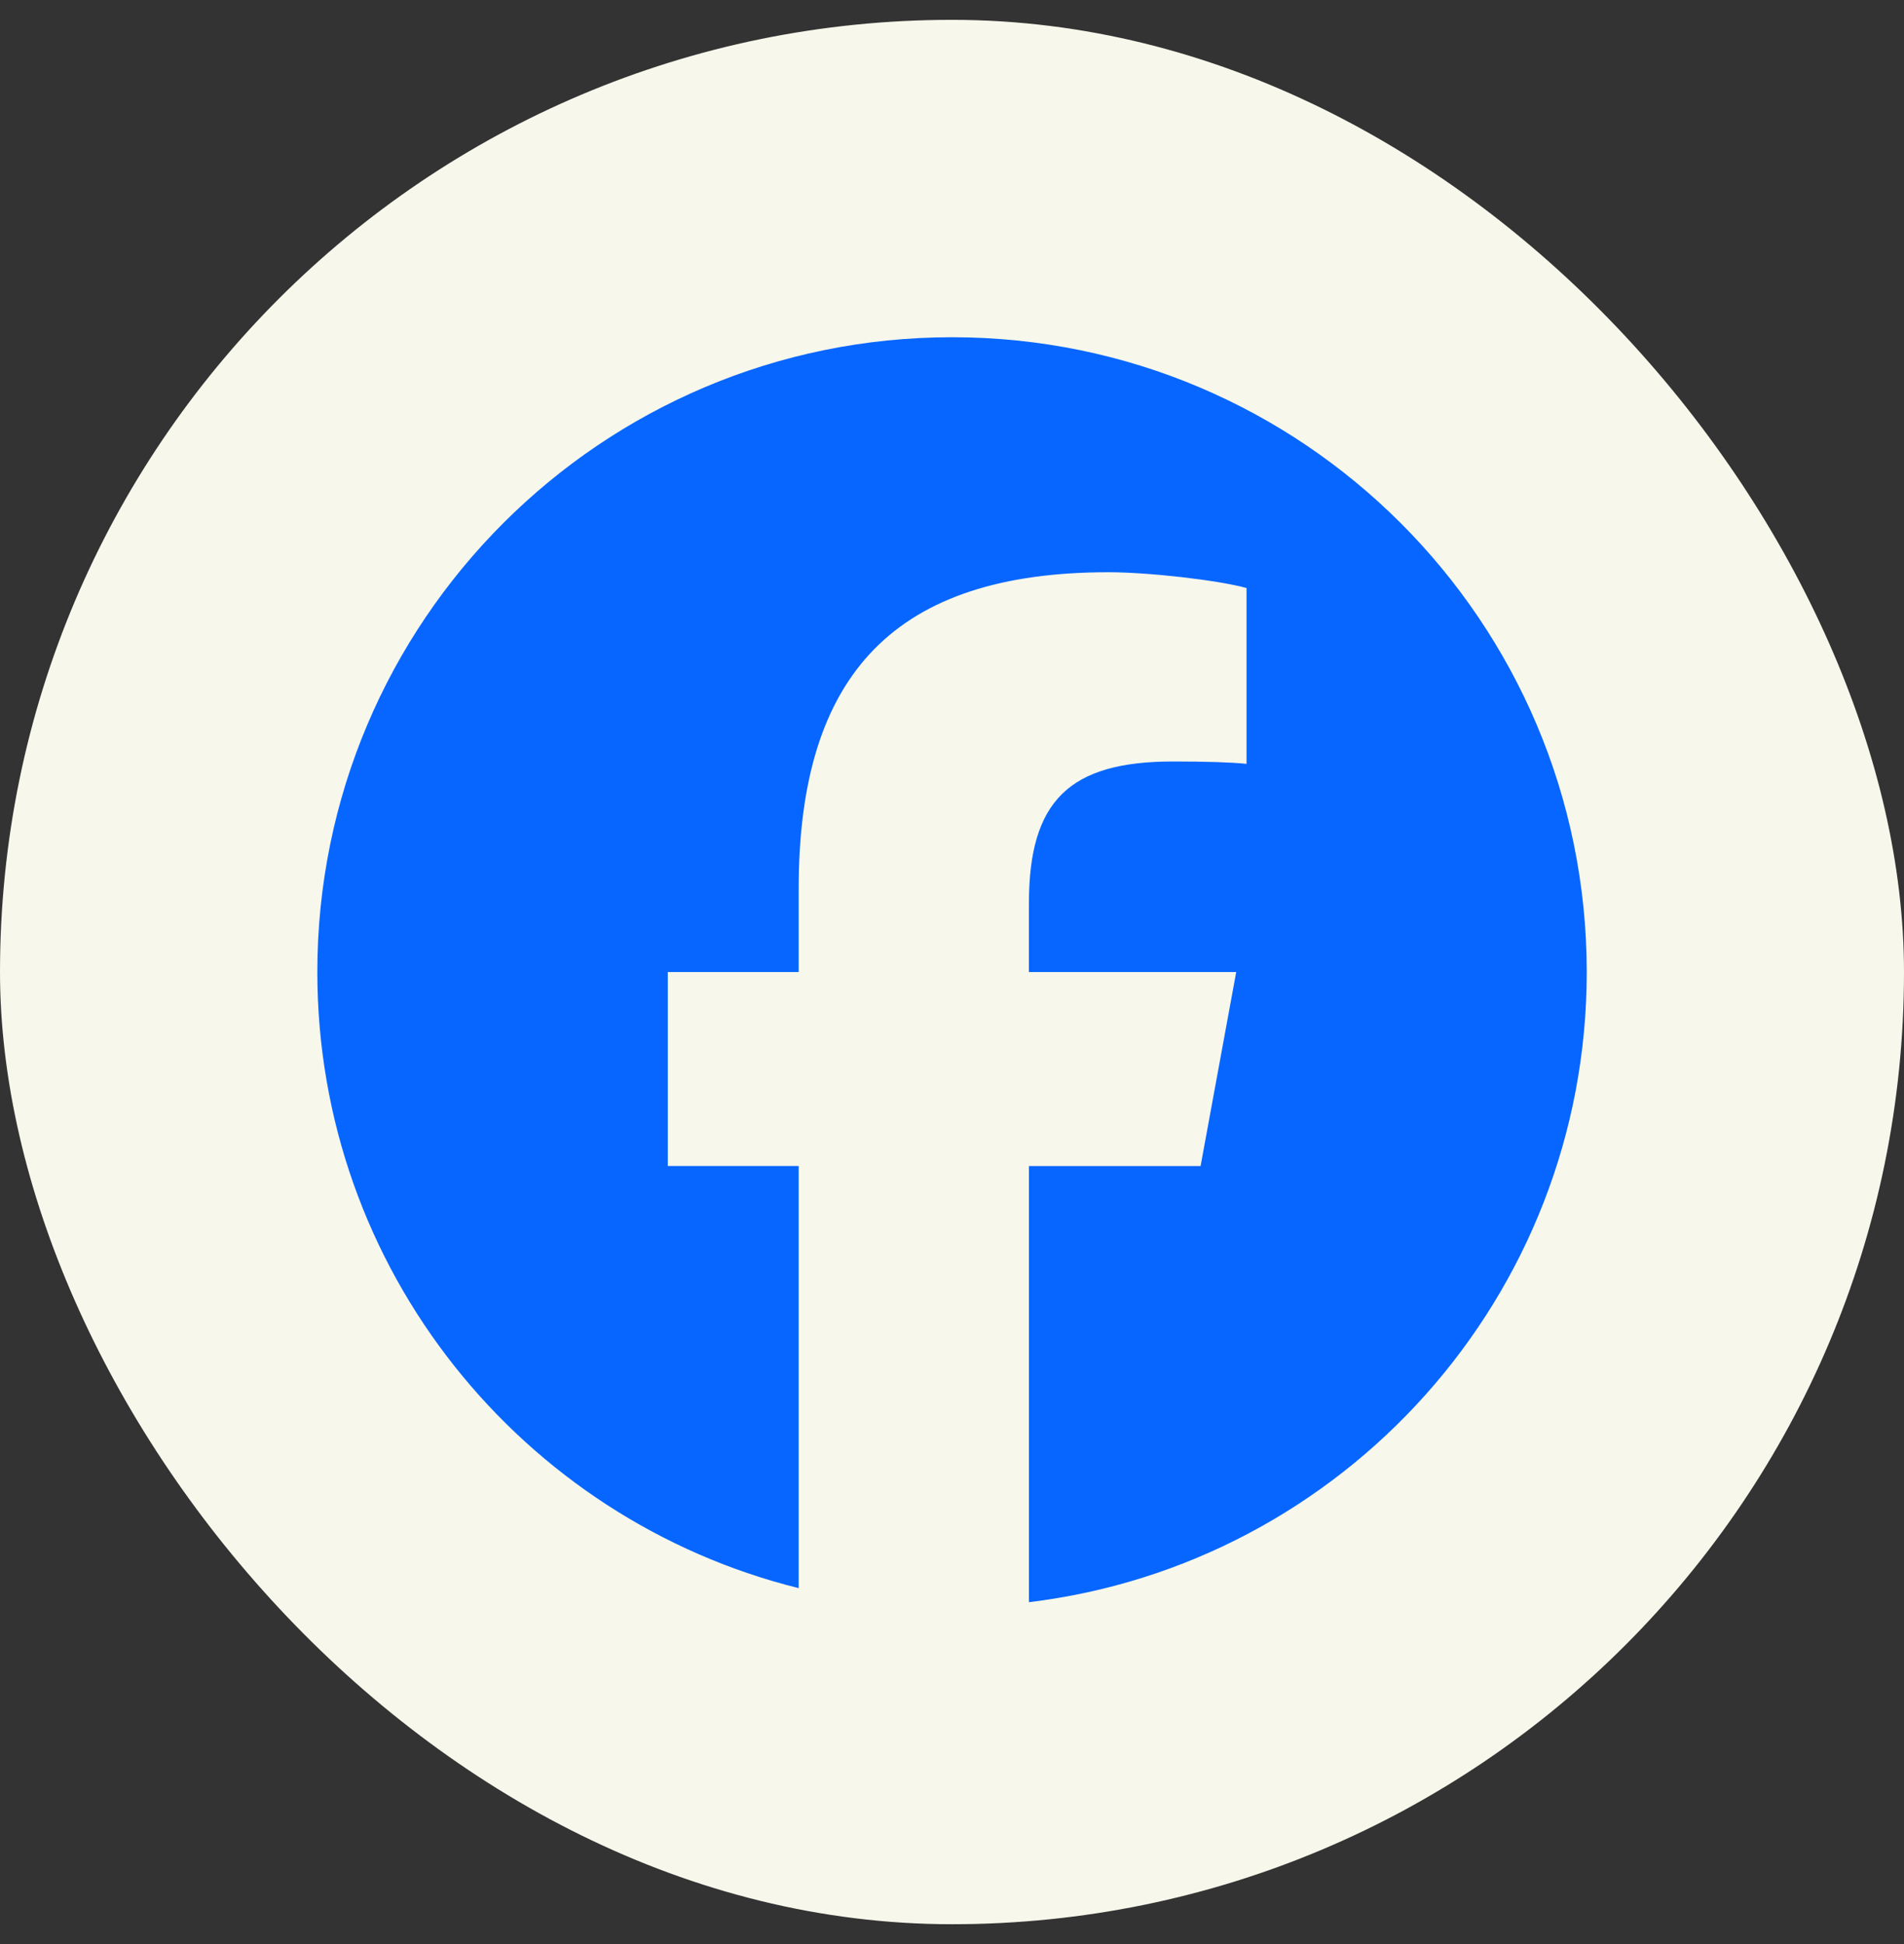
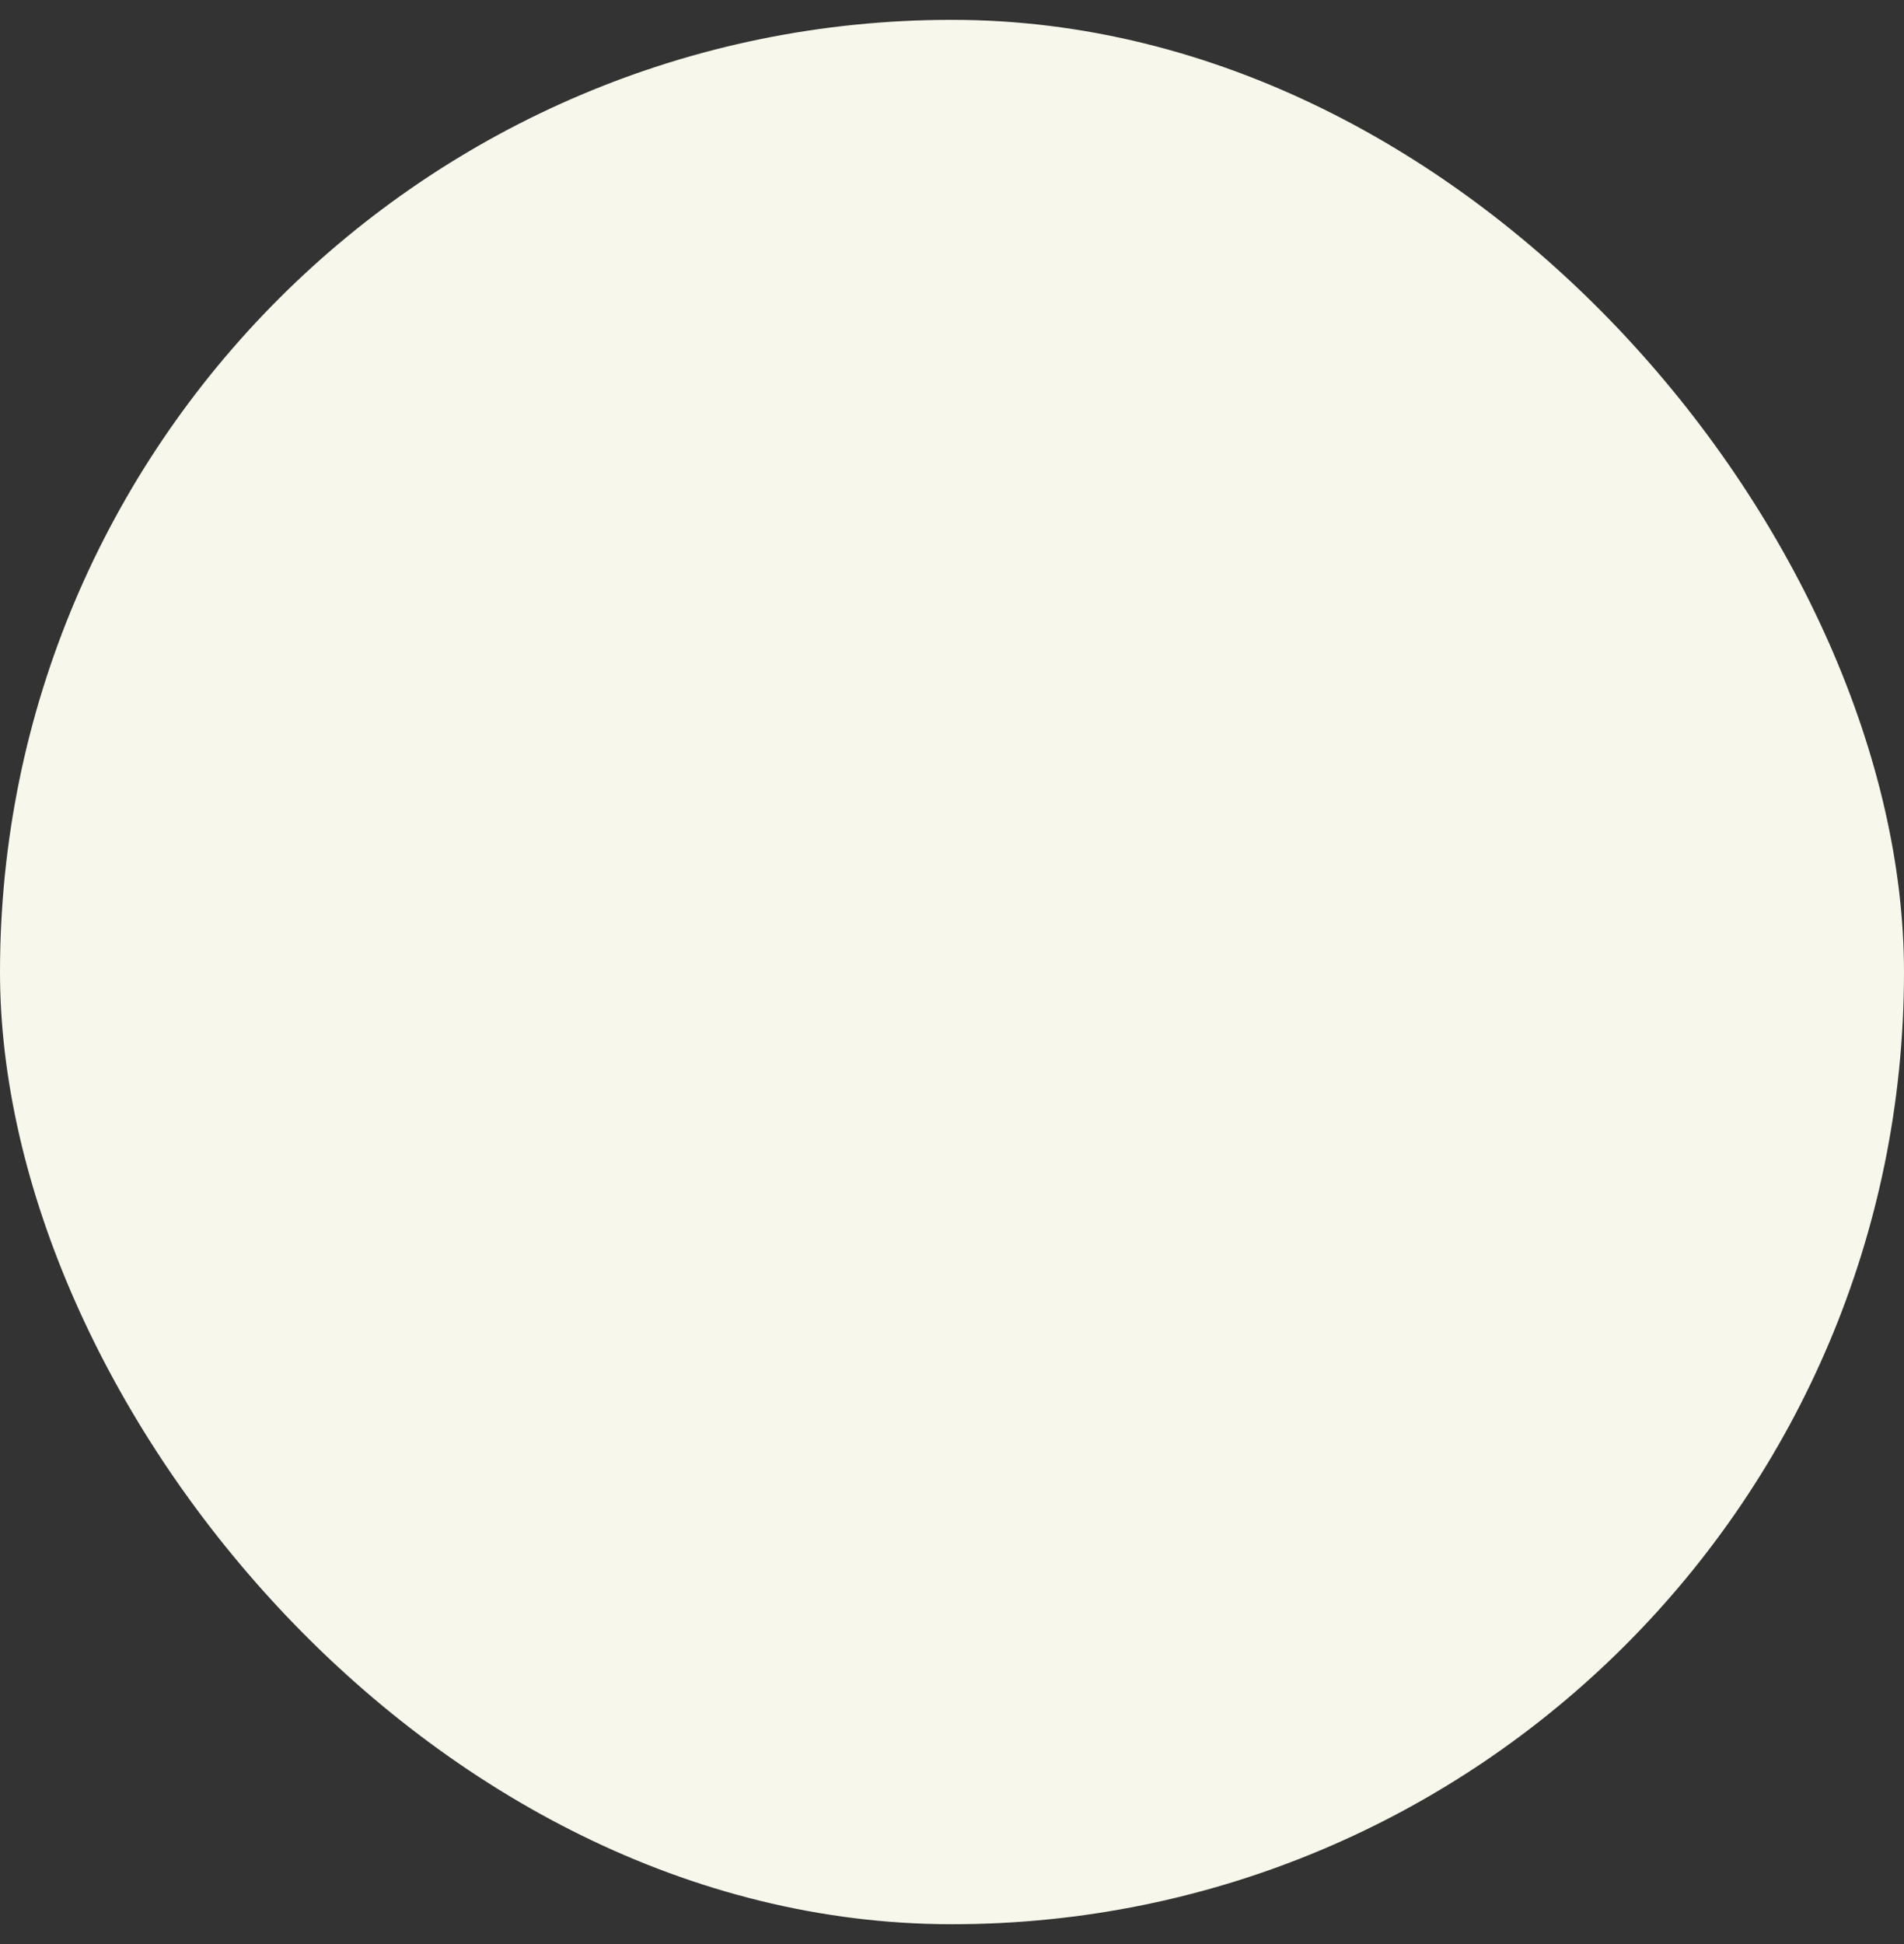
<svg xmlns="http://www.w3.org/2000/svg" width="48" height="49" fill="none">
  <rect width="100%" height="100%" fill="#333333" stroke="none" />
  <rect width="48" height="48" y=".5" fill="#F7F7EB" rx="24" />
  <g clip-path="url(#a)">
    <path fill="#0766FF" d="M24 8.5c-8.836 0-16 7.164-16 16 0 7.503 5.166 13.8 12.135 15.529v-10.64h-3.3V24.5h3.3v-2.107c0-5.446 2.465-7.97 7.811-7.97 1.014 0 2.763.2 3.479.398v4.432c-.378-.04-1.034-.06-1.849-.06-2.623 0-3.637.994-3.637 3.578V24.5h5.226l-.898 4.89H25.94v10.993c7.923-.957 14.062-7.703 14.062-15.883C40 15.664 32.837 8.5 24 8.5" />
  </g>
  <defs>
    <clipPath id="a">
-       <path fill="#fff" d="M8 8.5h32v32H8z" />
-     </clipPath>
+       </clipPath>
  </defs>
</svg>